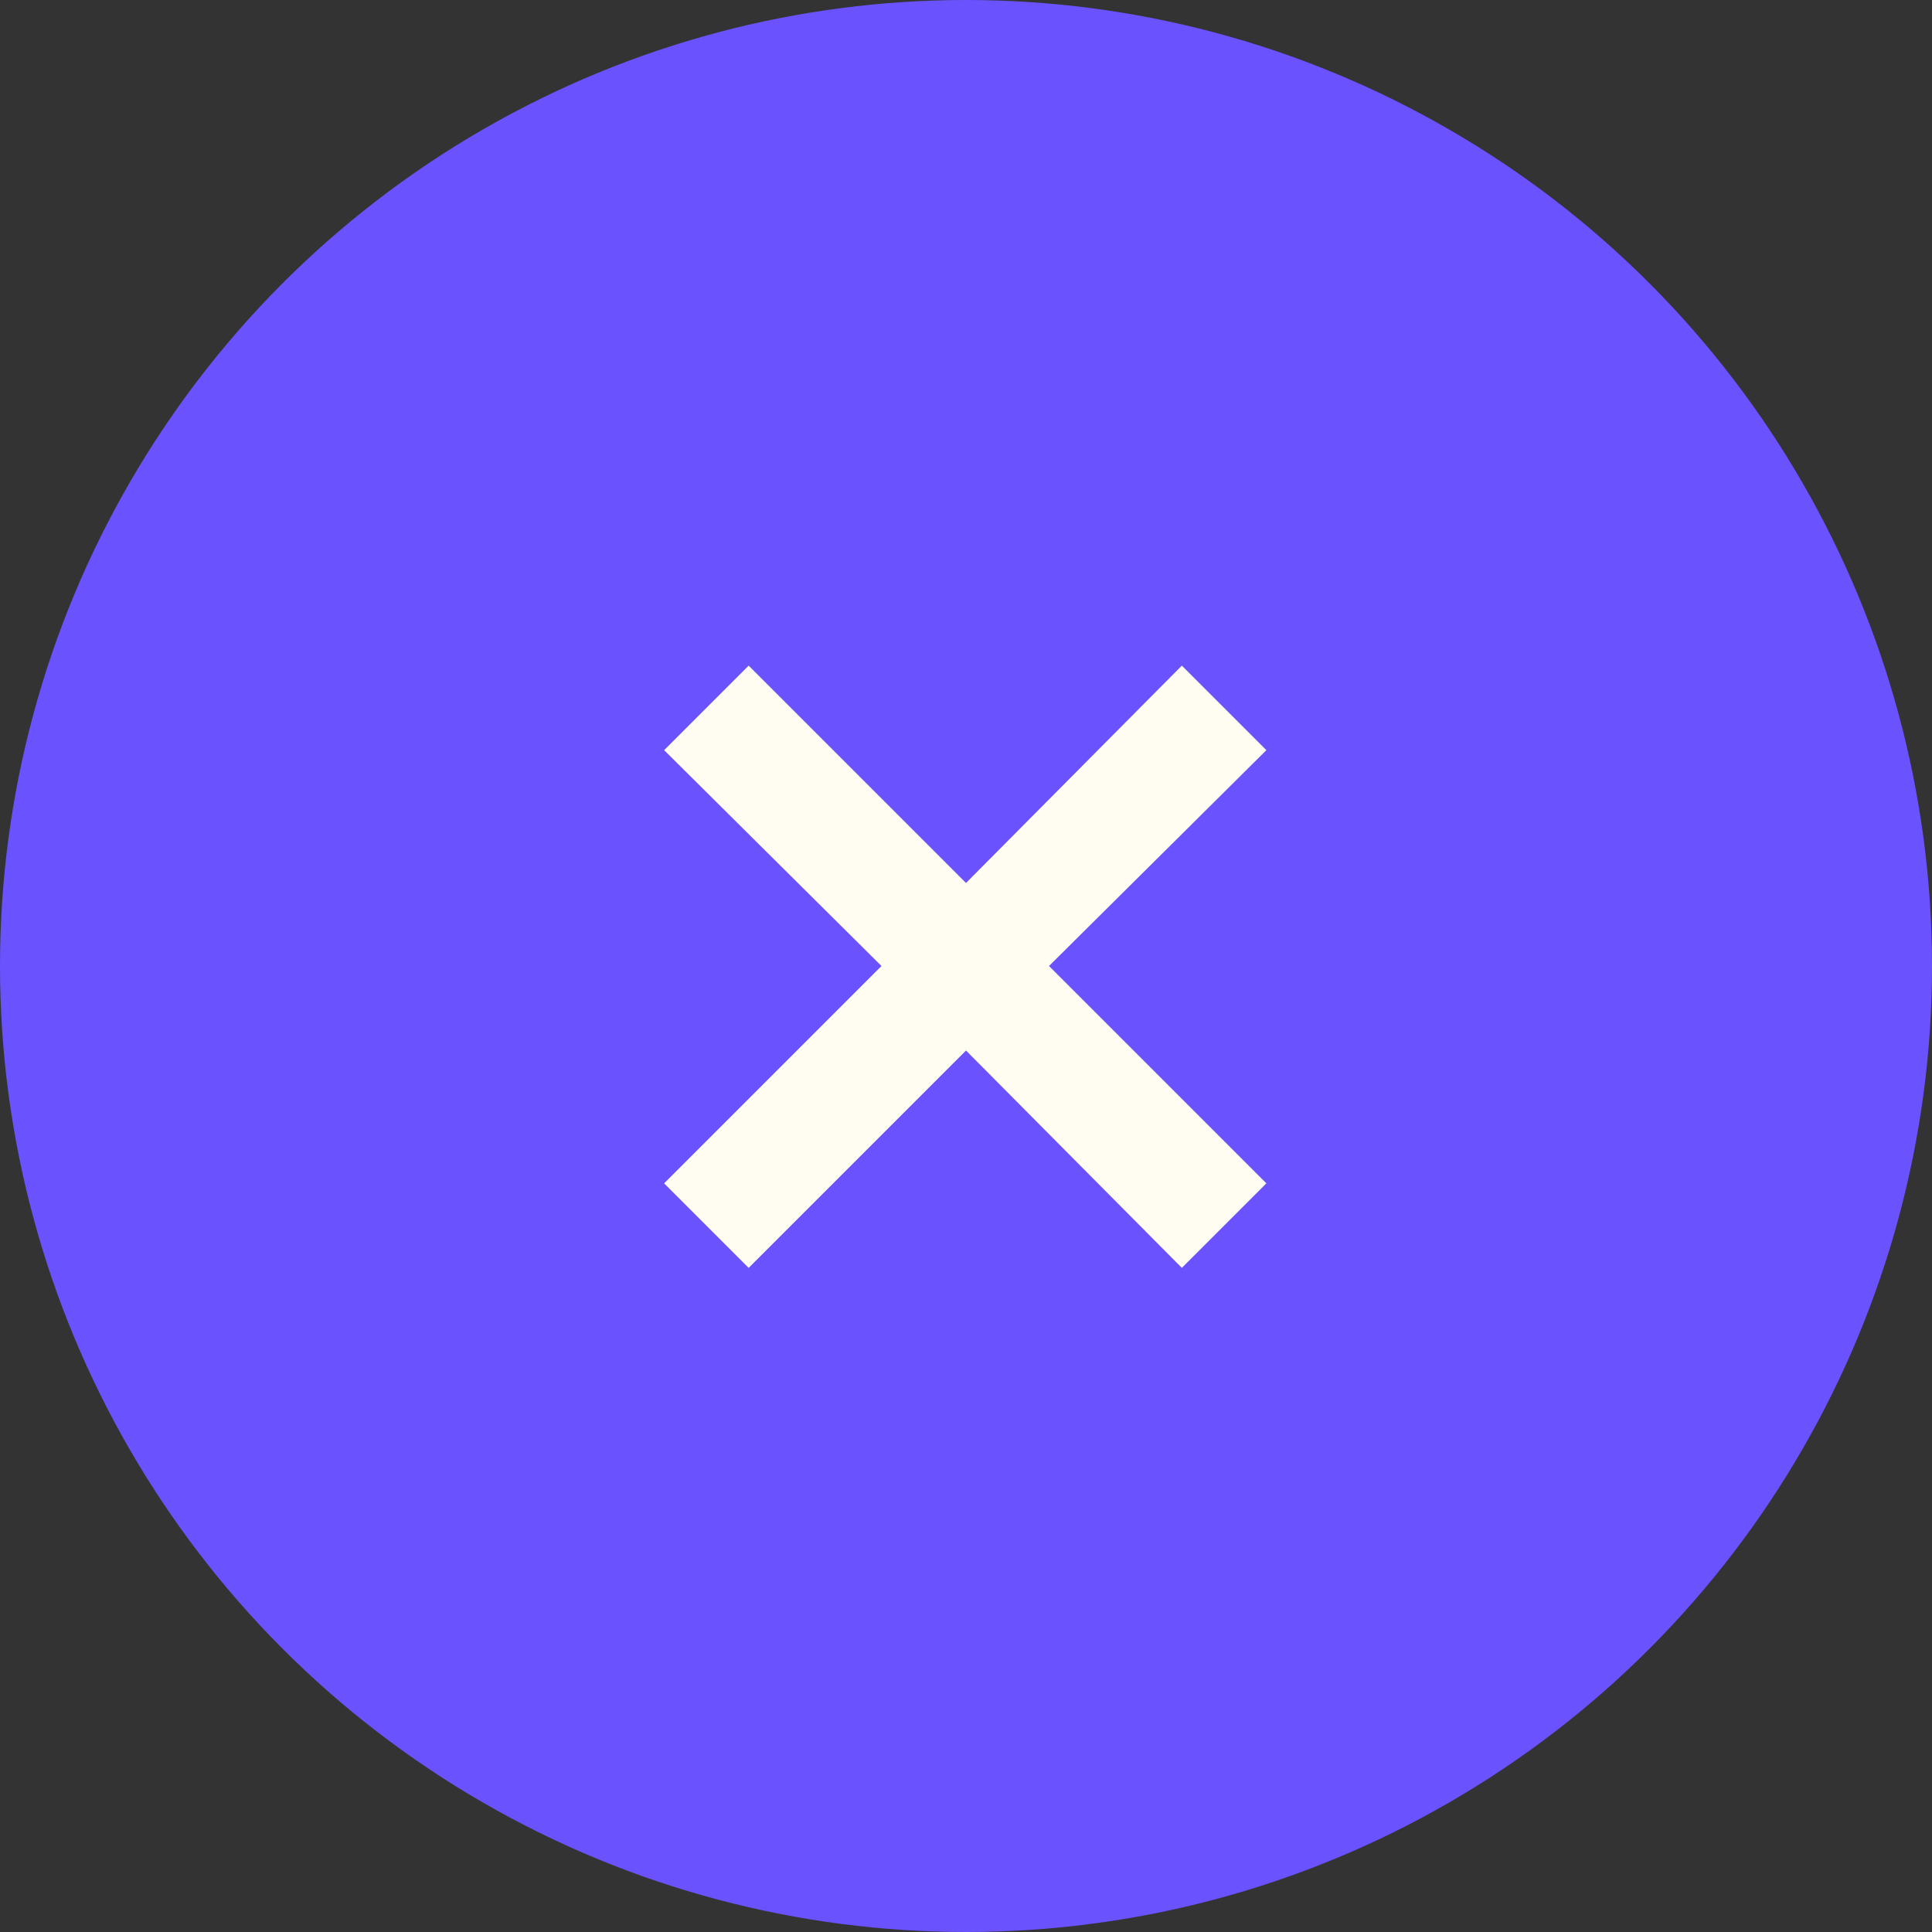
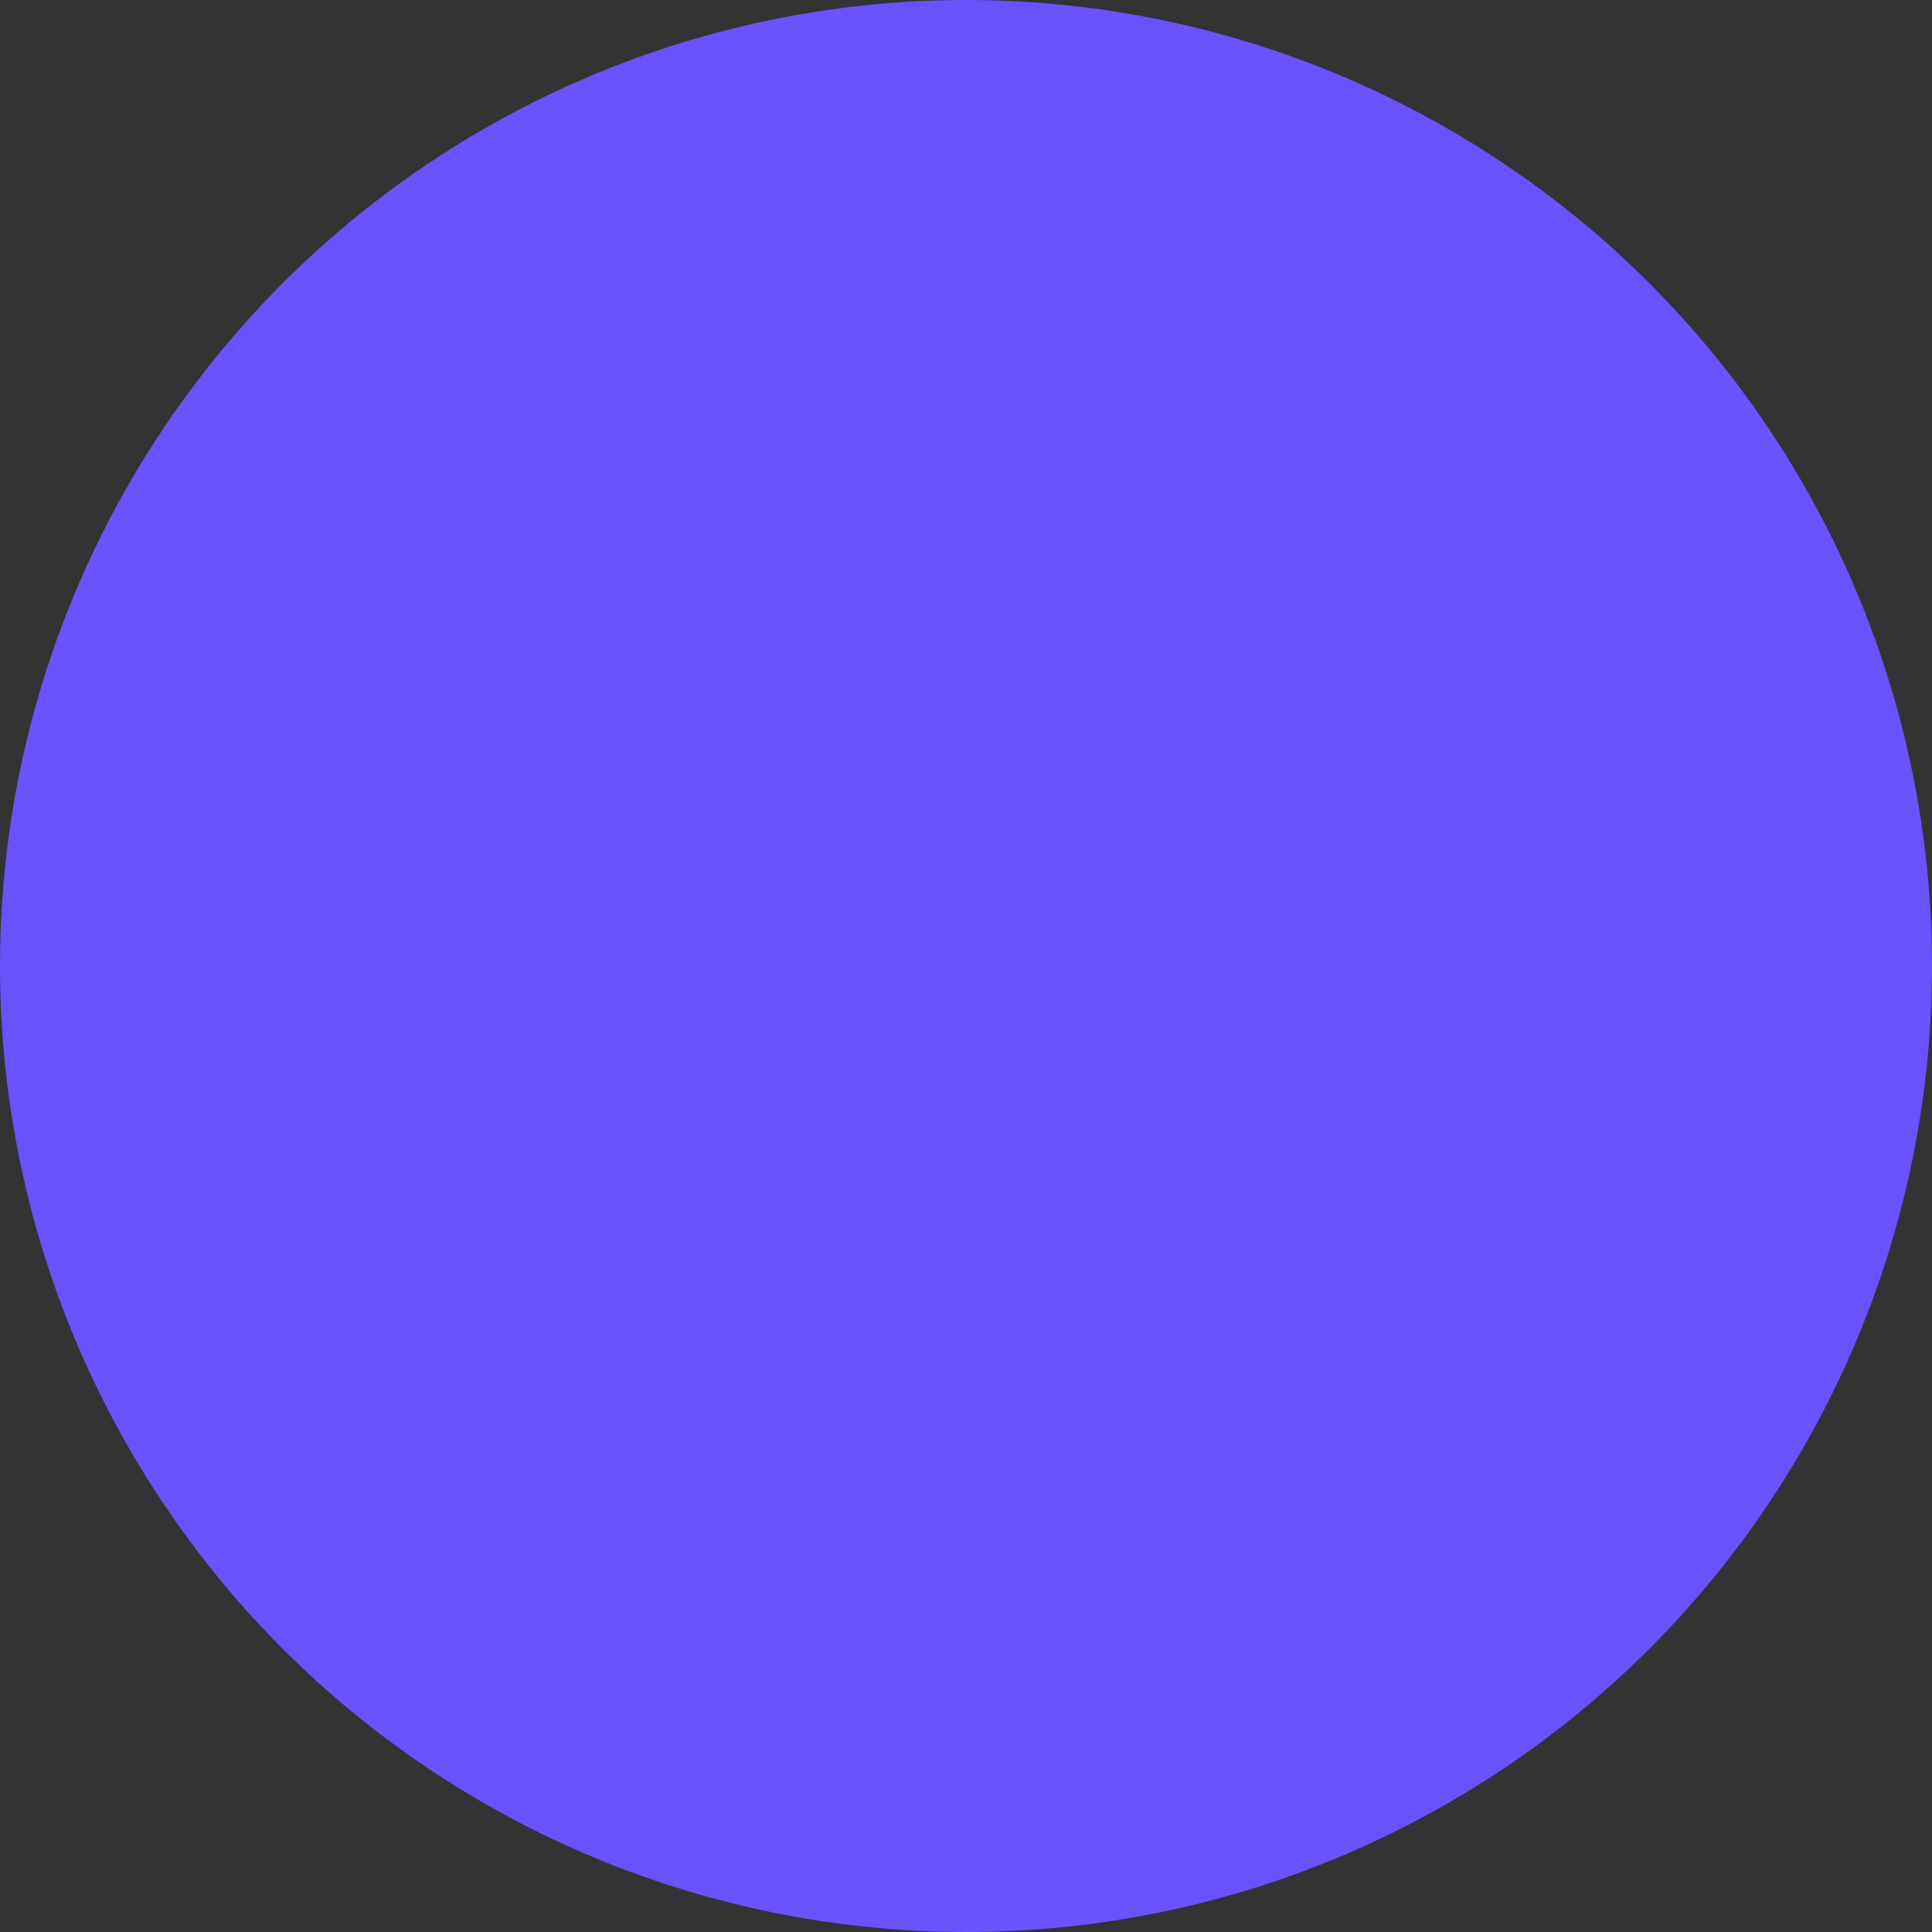
<svg xmlns="http://www.w3.org/2000/svg" width="32" height="32" viewBox="0 0 32 32" fill="none">
  <rect x="0" y="0" width="32" height="32" fill="#333333" stroke="none" />
  <circle cx="16" cy="16" r="16" fill="#6A52FF" />
  <mask id="mask0_767_72" style="mask-type:alpha" maskUnits="userSpaceOnUse" x="4" y="4" width="24" height="24">
    <rect x="4" y="4" width="24" height="24" fill="#D9D9D9" />
  </mask>
  <g mask="url(#mask0_767_72)">
-     <path d="M12.4 21L11 19.6L14.6 16L11 12.425L12.4 11.025L16 14.625L19.575 11.025L20.975 12.425L17.375 16L20.975 19.6L19.575 21L16 17.4L12.4 21Z" fill="#FFFDF2" />
-   </g>
+     </g>
</svg>